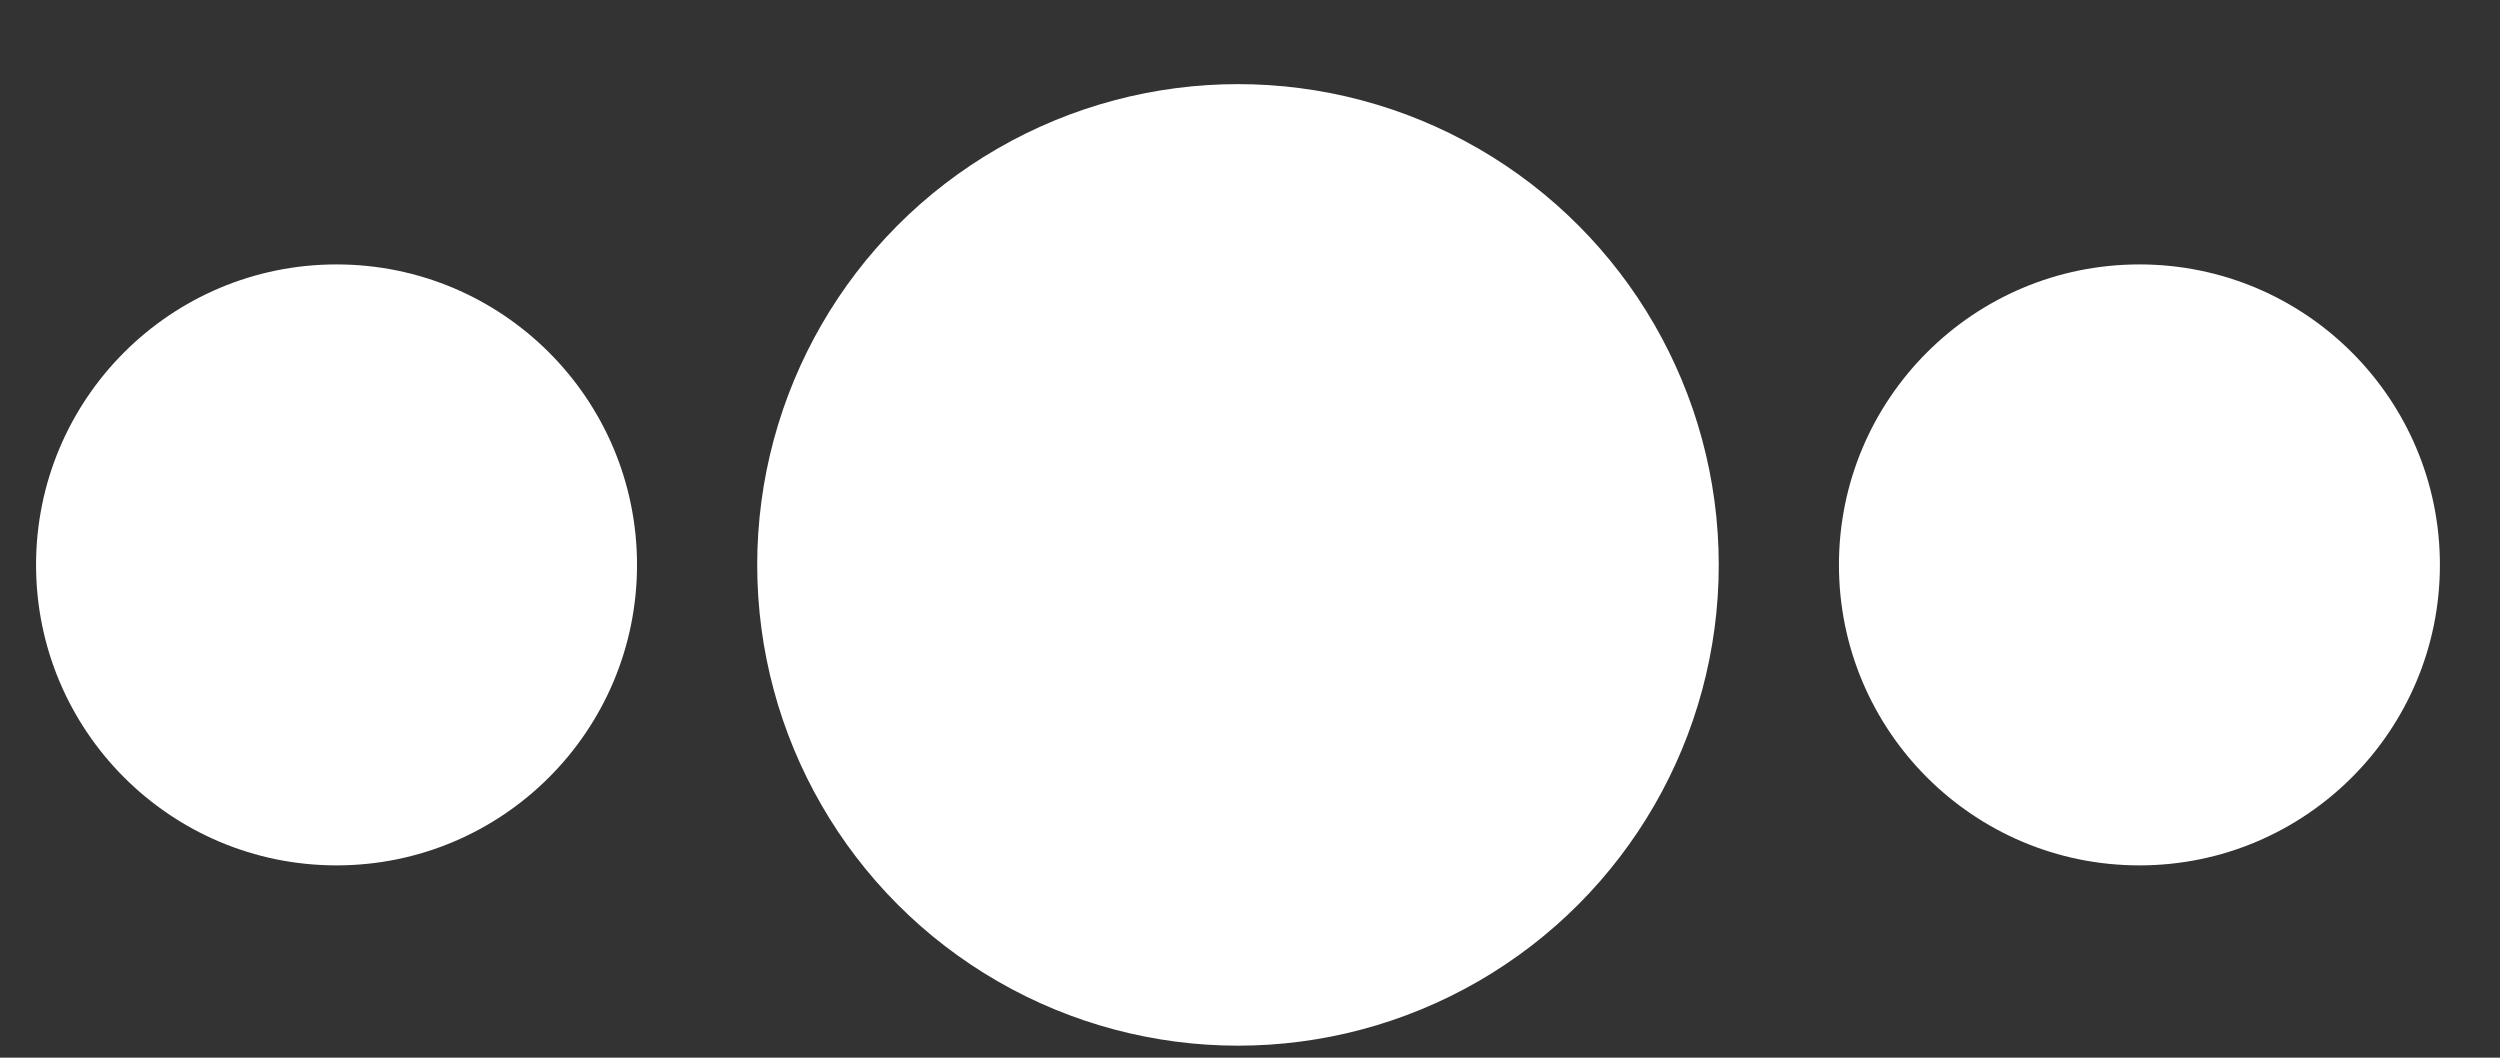
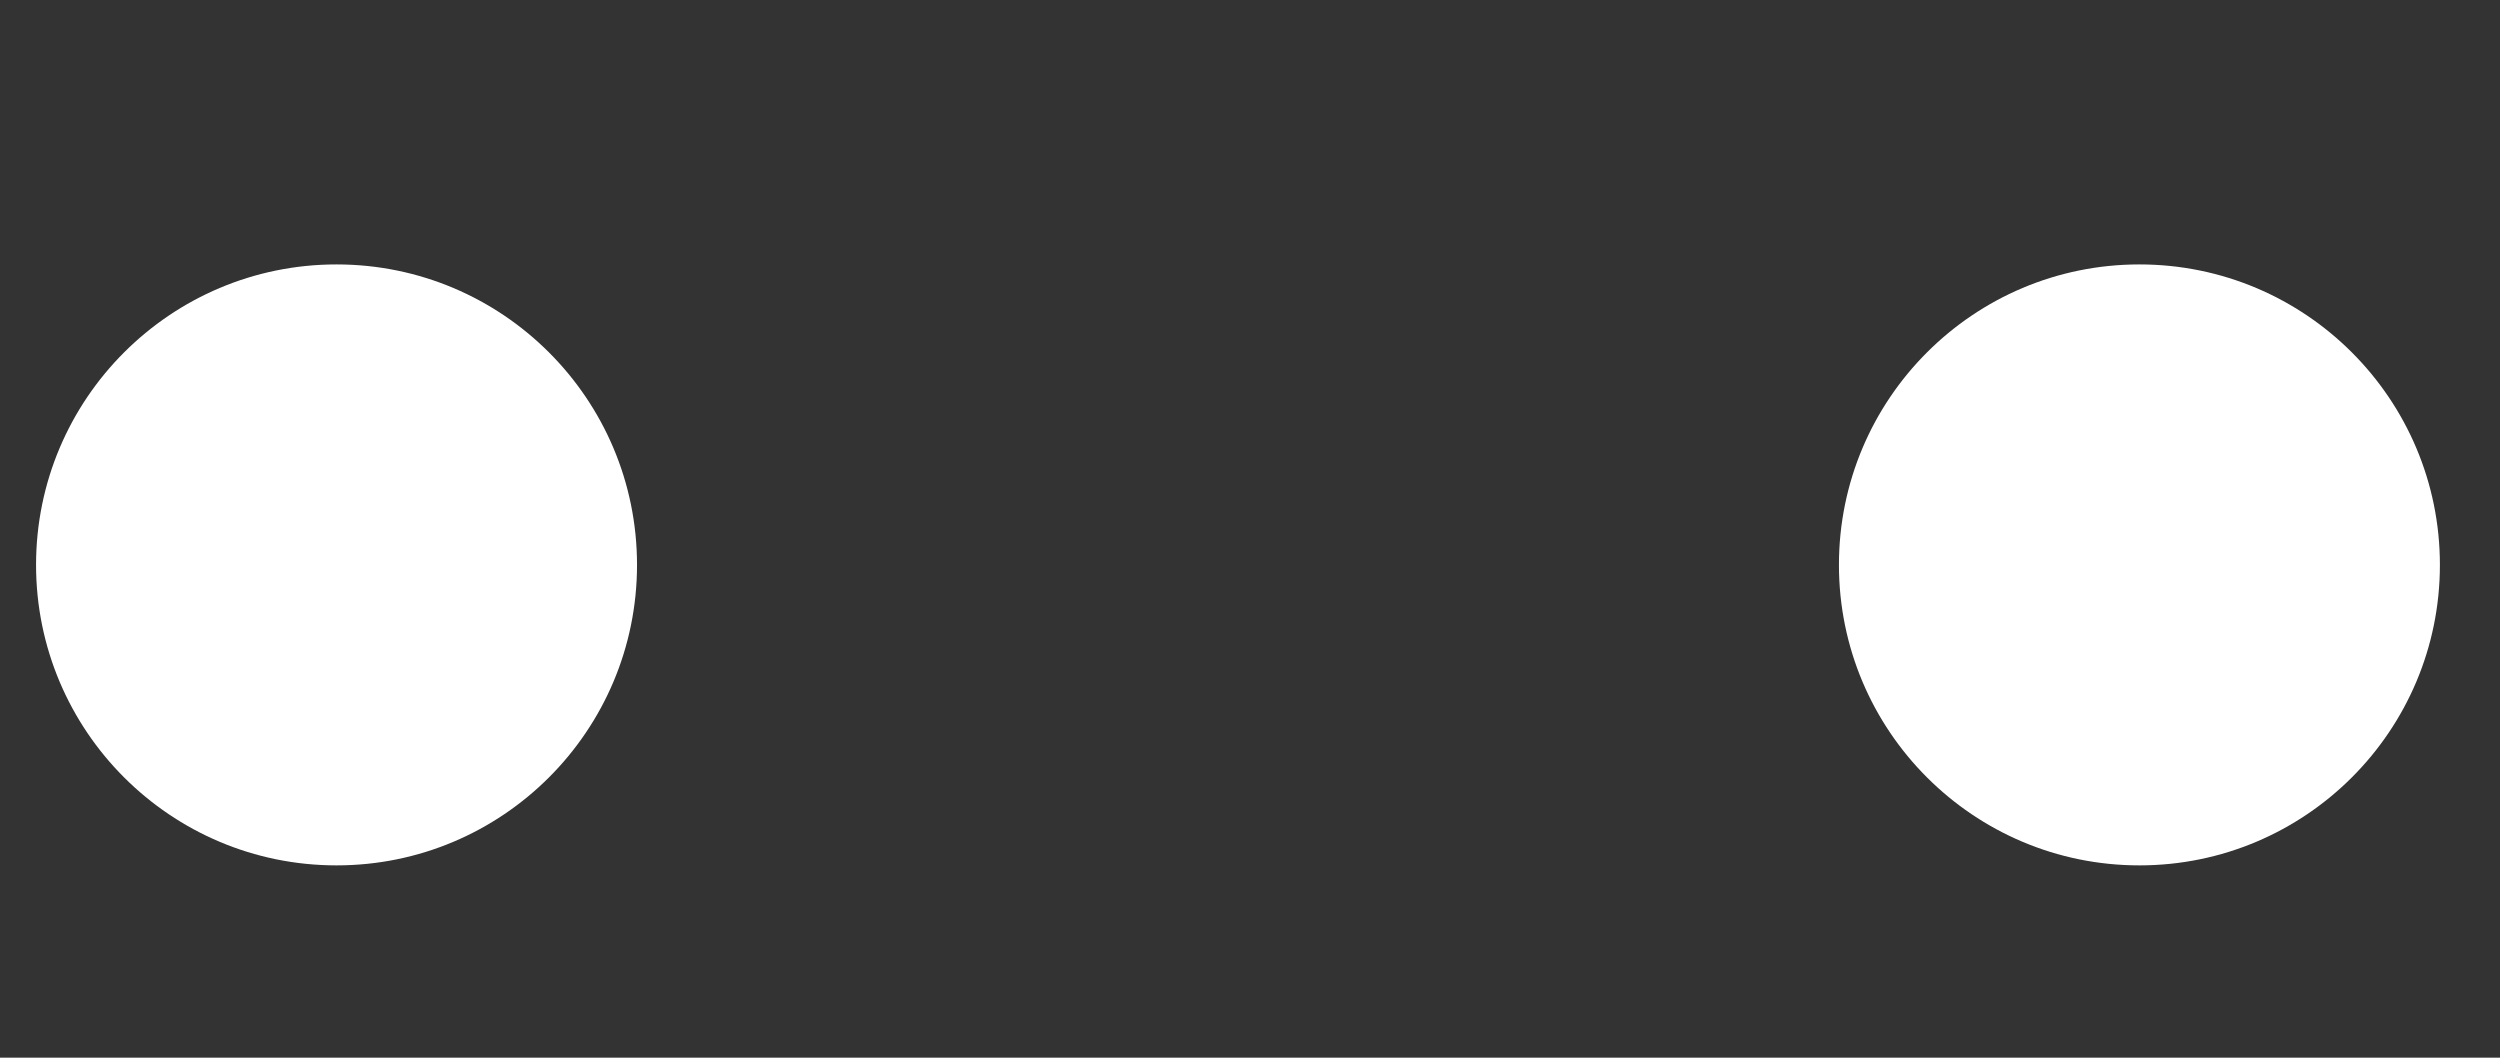
<svg xmlns="http://www.w3.org/2000/svg" width="26" height="11" viewBox="0 0 26 11" fill="none">
  <rect x="0" y="0" width="26" height="11" fill="#333333" stroke="none" />
  <circle cx="3.5" cy="5.875" r="3.125" fill="white" />
-   <circle cx="12.875" cy="5.875" r="5" fill="white" />
  <circle cx="22.25" cy="5.875" r="3.125" fill="white" />
</svg>